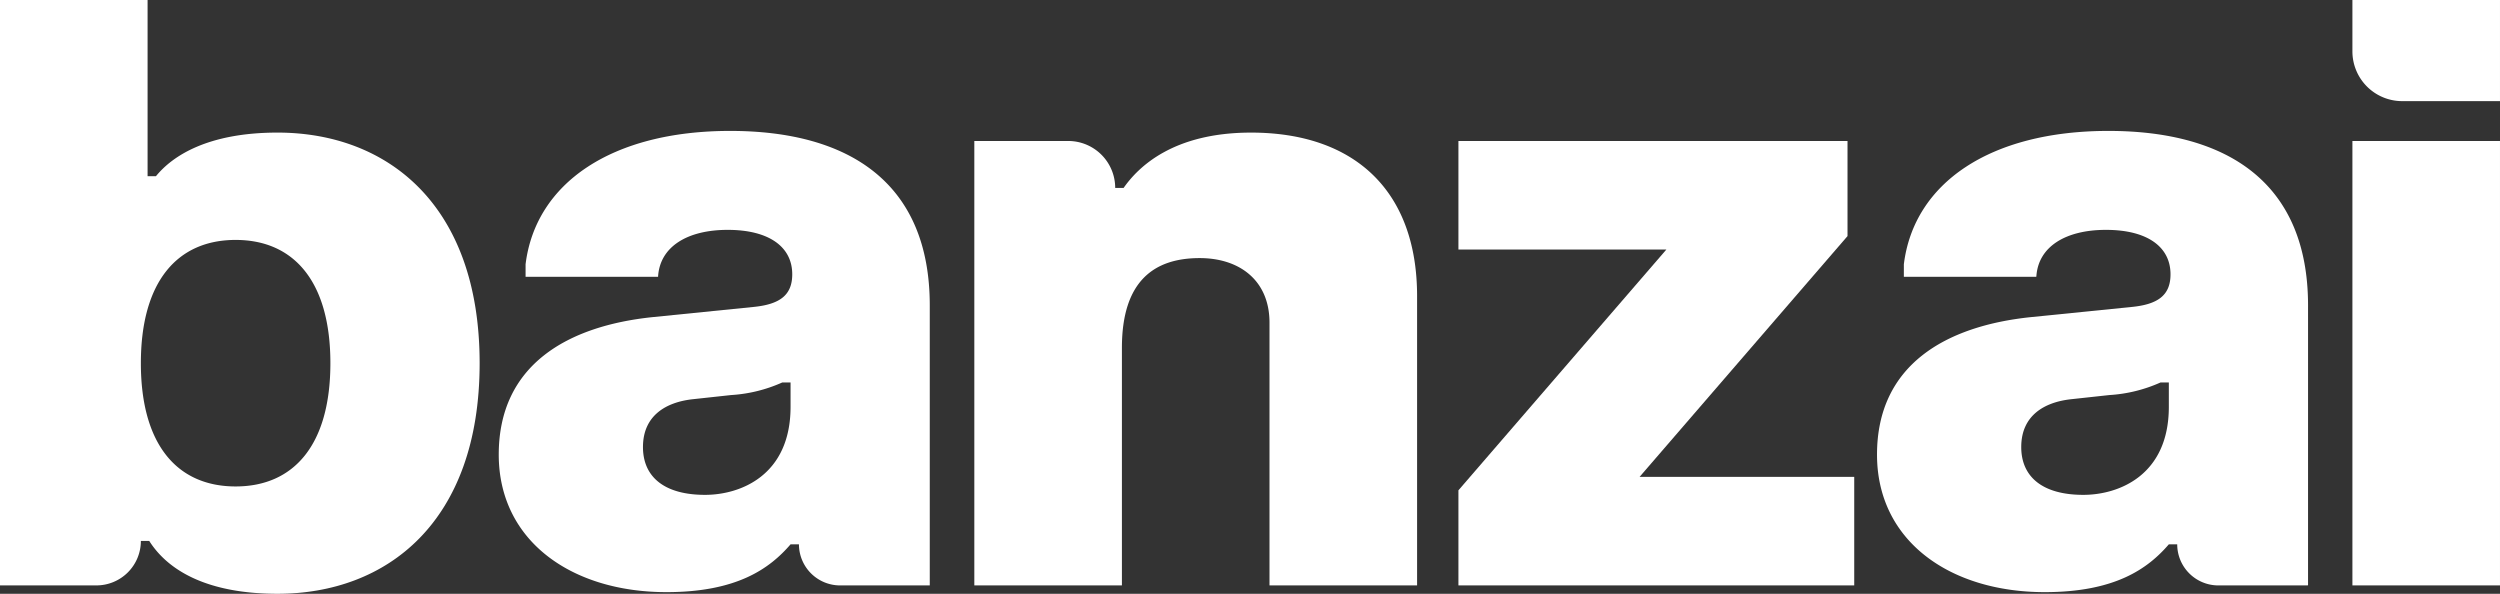
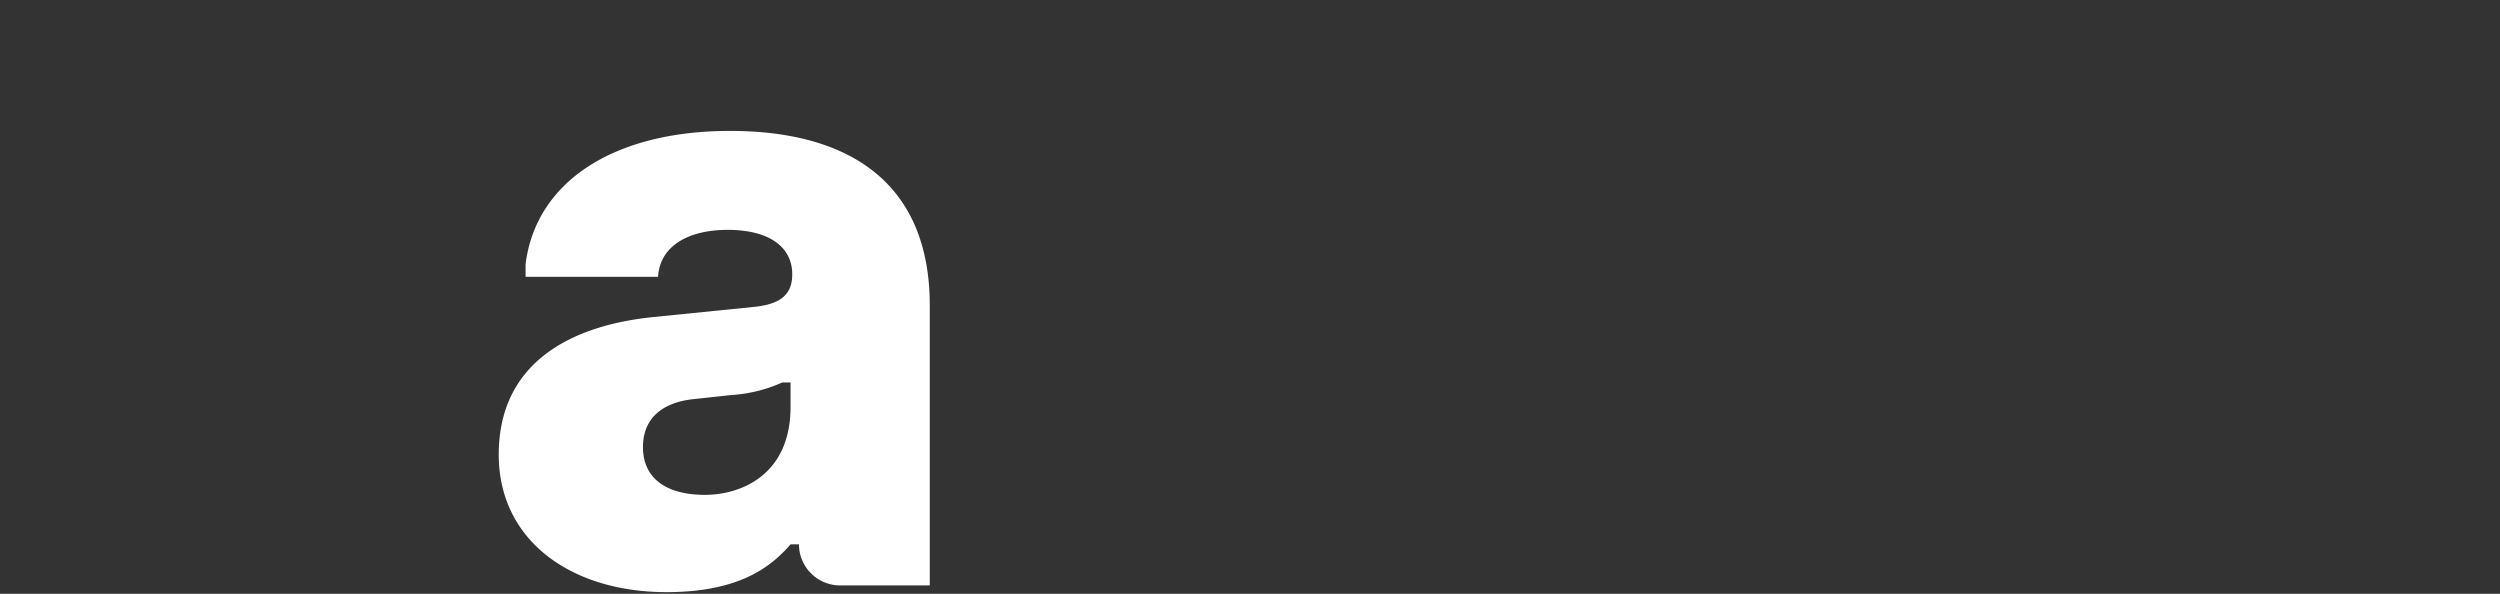
<svg xmlns="http://www.w3.org/2000/svg" viewBox="0 0 402.194 95.527">
  <rect x="0" y="0" width="402.194" height="95.527" fill="#333333" stroke="none" />
  <g id="Layer_2" data-name="Layer 2">
    <g id="Layer_1-2" data-name="Layer 1">
      <g>
        <path d="M149.578,94.182H135.206a6.626,6.626,0,0,1-6.673-6.529l-0-.081h-1.35c-3.372,3.912-8.634,7.689-19.965,7.689-15.246,0-26.981-8.229-26.981-22.125,0-14.435,11.062-20.708,24.823-22.125l16.053-1.619c4.317-.405,6.341-1.888,6.341-5.262,0-4.452-3.777-7.15-10.387-7.15-6.476,0-10.927,2.698-11.198,7.555H84.554v-2.024C86.171,29.427,98.448,21.062,117.47,21.062c19.157,0,32.108,8.365,32.108,28.06v45.059ZM113.423,79.612c5.667,0,13.76-3.103,13.76-14.165V61.535h-1.348a23.612,23.612,0,0,1-8.229,2.022l-6.206.674c-4.181.473-7.96,2.564-7.96,7.691C103.439,76.779,106.948,79.612,113.423,79.612Z" style="fill: #fff" />
-         <path d="M371.231,94.182H356.883a6.617,6.617,0,0,1-6.617-6.61v0h-1.35c-3.372,3.912-8.634,7.689-19.965,7.689-15.246,0-26.981-8.229-26.981-22.125,0-14.435,11.062-20.708,24.823-22.125l16.053-1.619c4.317-.405,6.341-1.888,6.341-5.262,0-4.452-3.777-7.15-10.387-7.15-6.443,0-10.882,2.671-11.193,7.481a.078.078,0,0,1-.077.074H306.288V42.519l.001-.013c1.621-13.082,13.897-21.444,32.915-21.444,19.157,0,32.108,8.365,32.108,28.06V94.101A.081.081,0,0,1,371.231,94.182ZM335.157,79.612c5.667,0,13.76-3.103,13.76-14.165V61.535h-1.348a23.612,23.612,0,0,1-8.229,2.022L333.133,64.232c-4.181.473-7.96,2.564-7.96,7.691C325.173,76.779,328.681,79.612,335.157,79.612Z" style="fill: #fff" />
-         <path d="M156.747,22.682h15.11a7.555,7.555,0,0,1,7.555,7.555v0h1.348c2.361-3.374,7.96-8.905,20.506-8.905,16.594,0,26.712,9.308,26.712,26.307V94.182H204.234V51.909c0-6.745-4.76-10.387-11.235-10.387-7.284,0-12.508,3.643-12.508,14.435V94.182H156.747Z" style="fill: #fff" />
-         <path d="M234.628,22.682H297.224V37.983L263.768,76.722h34.536V94.182H234.628V78.881L268.085,40.142H234.628Z" style="fill: #fff" />
-         <path d="M378.45,0h23.743V16.269H386.457a8.007,8.007,0,0,1-8.007-8.007Zm0,22.682h23.743V94.182H378.45Z" style="fill: #fff" />
-         <path d="M0,0H23.743V28.344H25.092c2.63-3.236,8.296-7.013,19.56-7.013,17.536,0,32.511,11.467,32.511,37.097,0,25.632-14.975,37.099-32.511,37.099-11.264,0-17.605-3.711-20.641-8.499h-1.349v0a7.15,7.15,0,0,1-7.15,7.15H0ZM37.906,78.259c9.308,0,15.246-6.61,15.246-19.831,0-13.219-5.938-19.829-15.246-19.829-9.306,0-15.243,6.61-15.243,19.829C22.662,71.65,28.599,78.259,37.906,78.259Z" style="fill: #fff" />
      </g>
    </g>
  </g>
</svg>